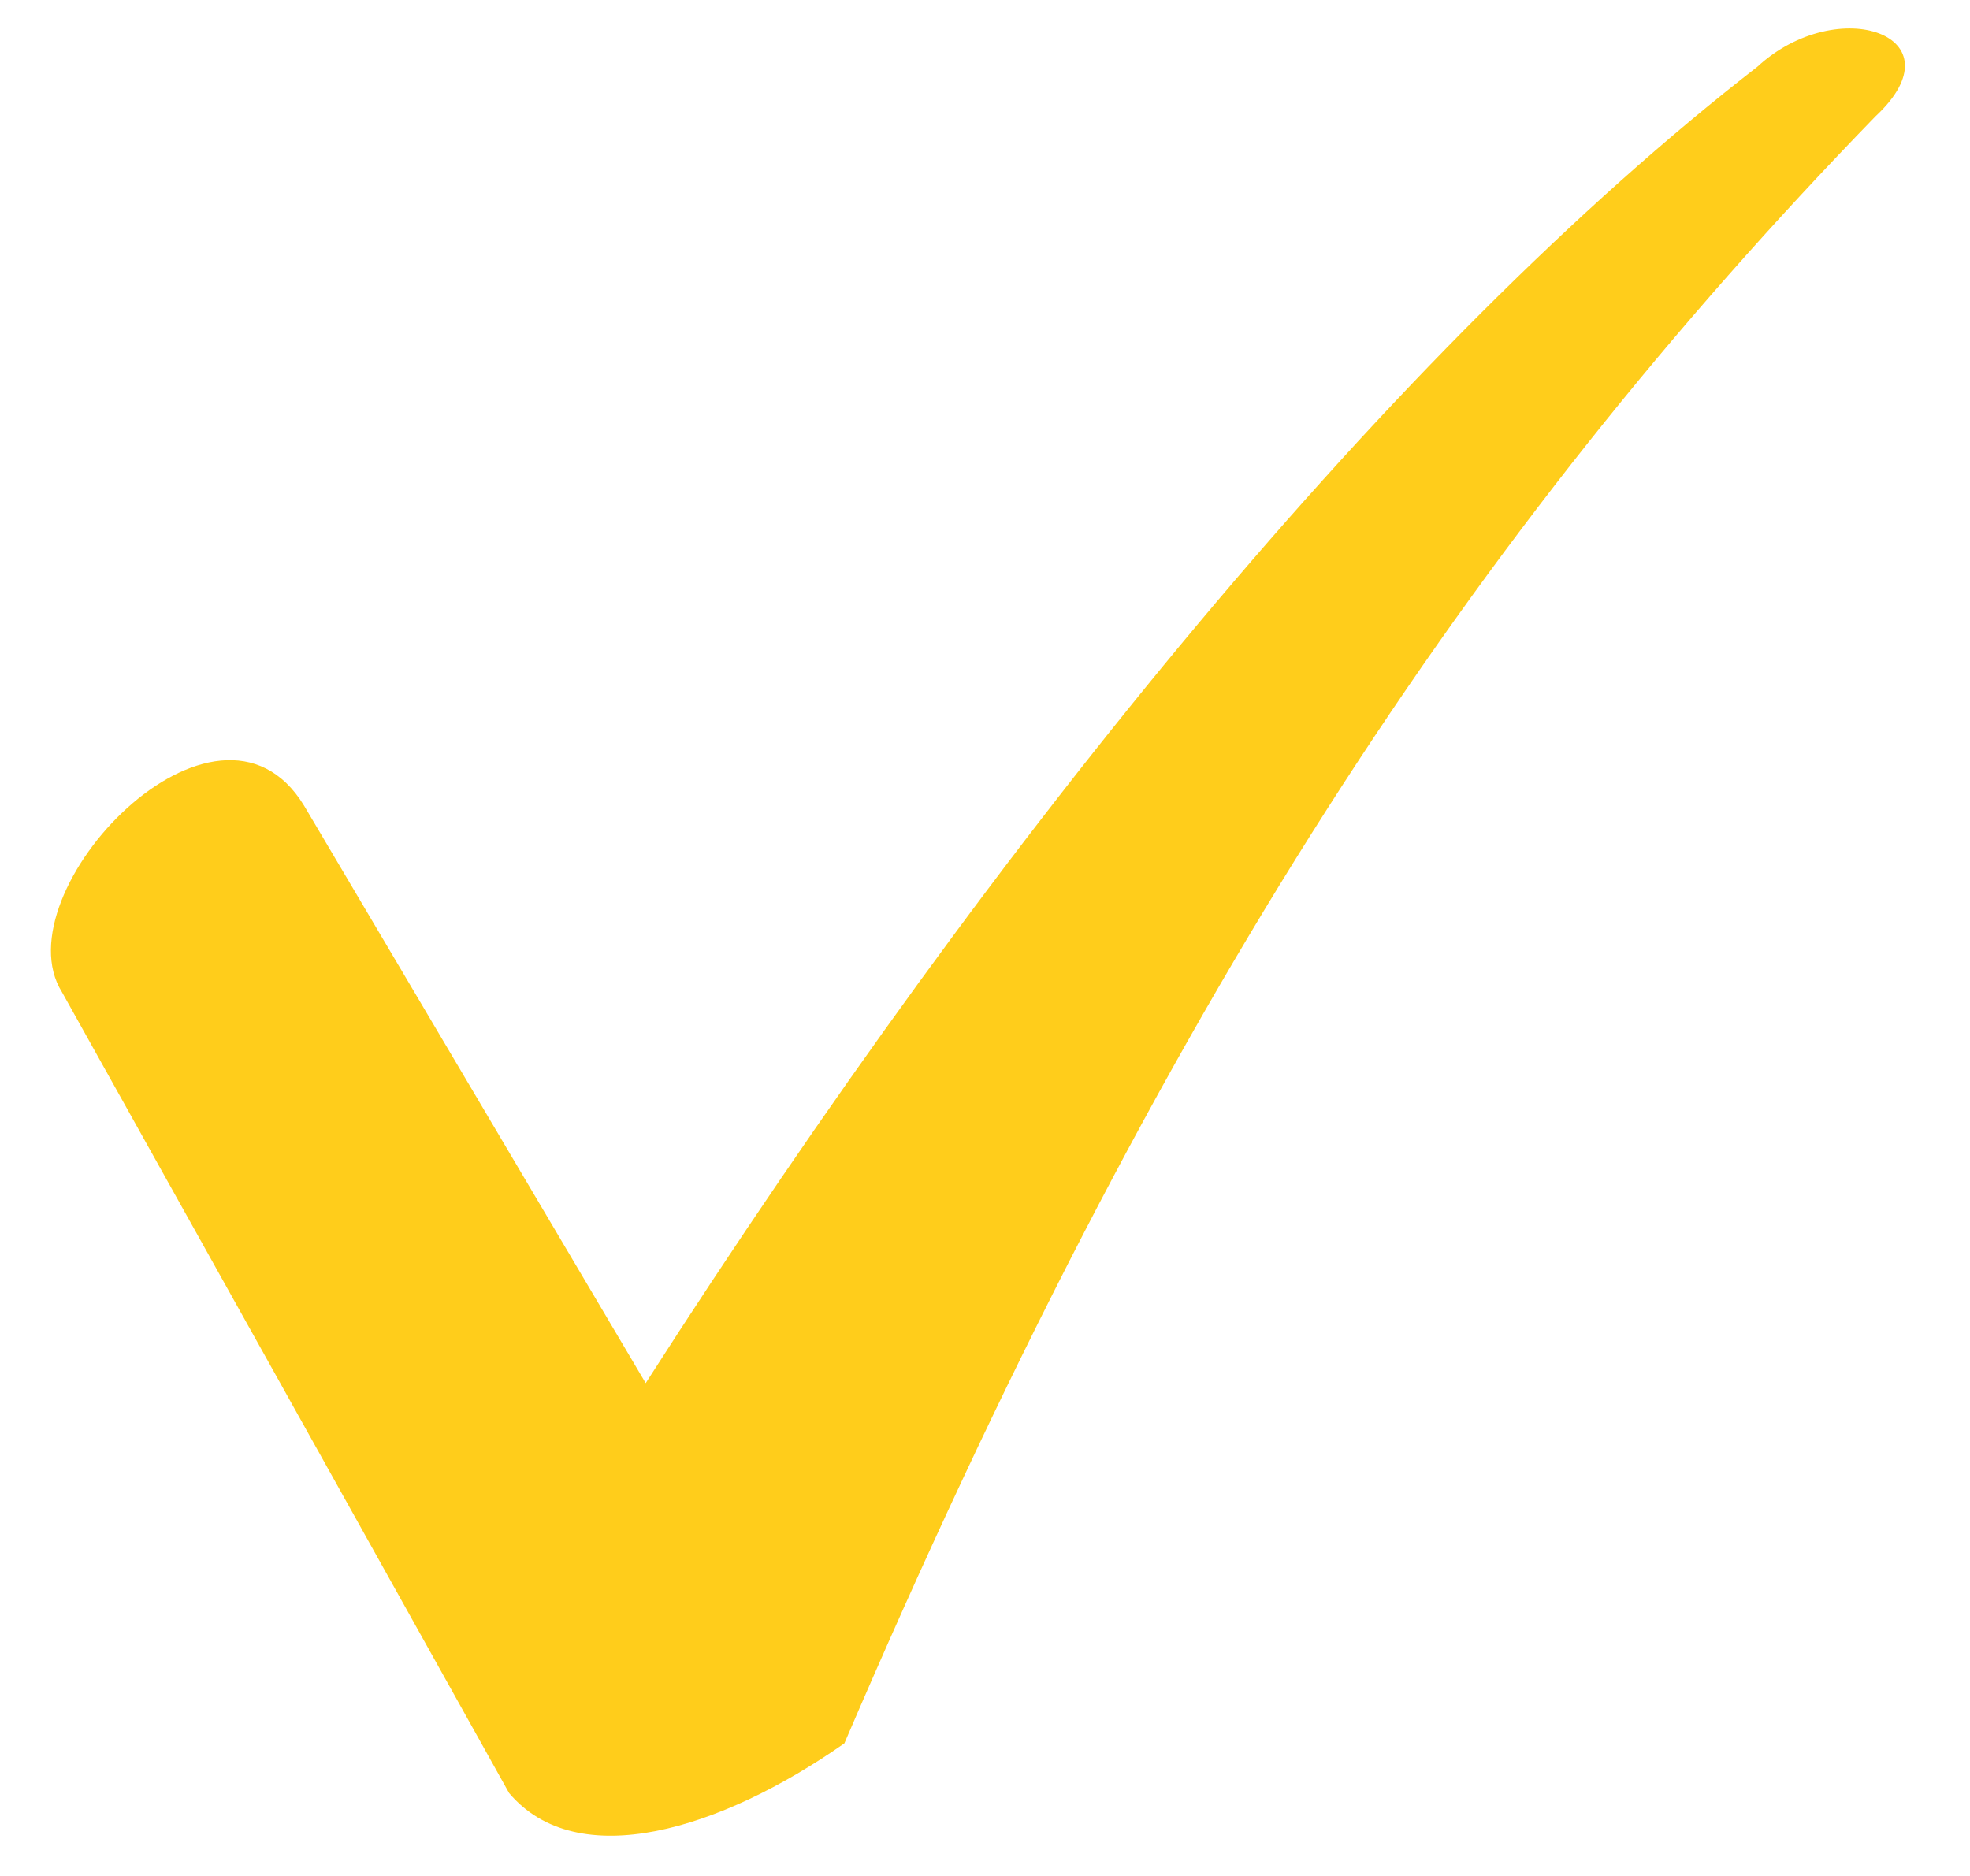
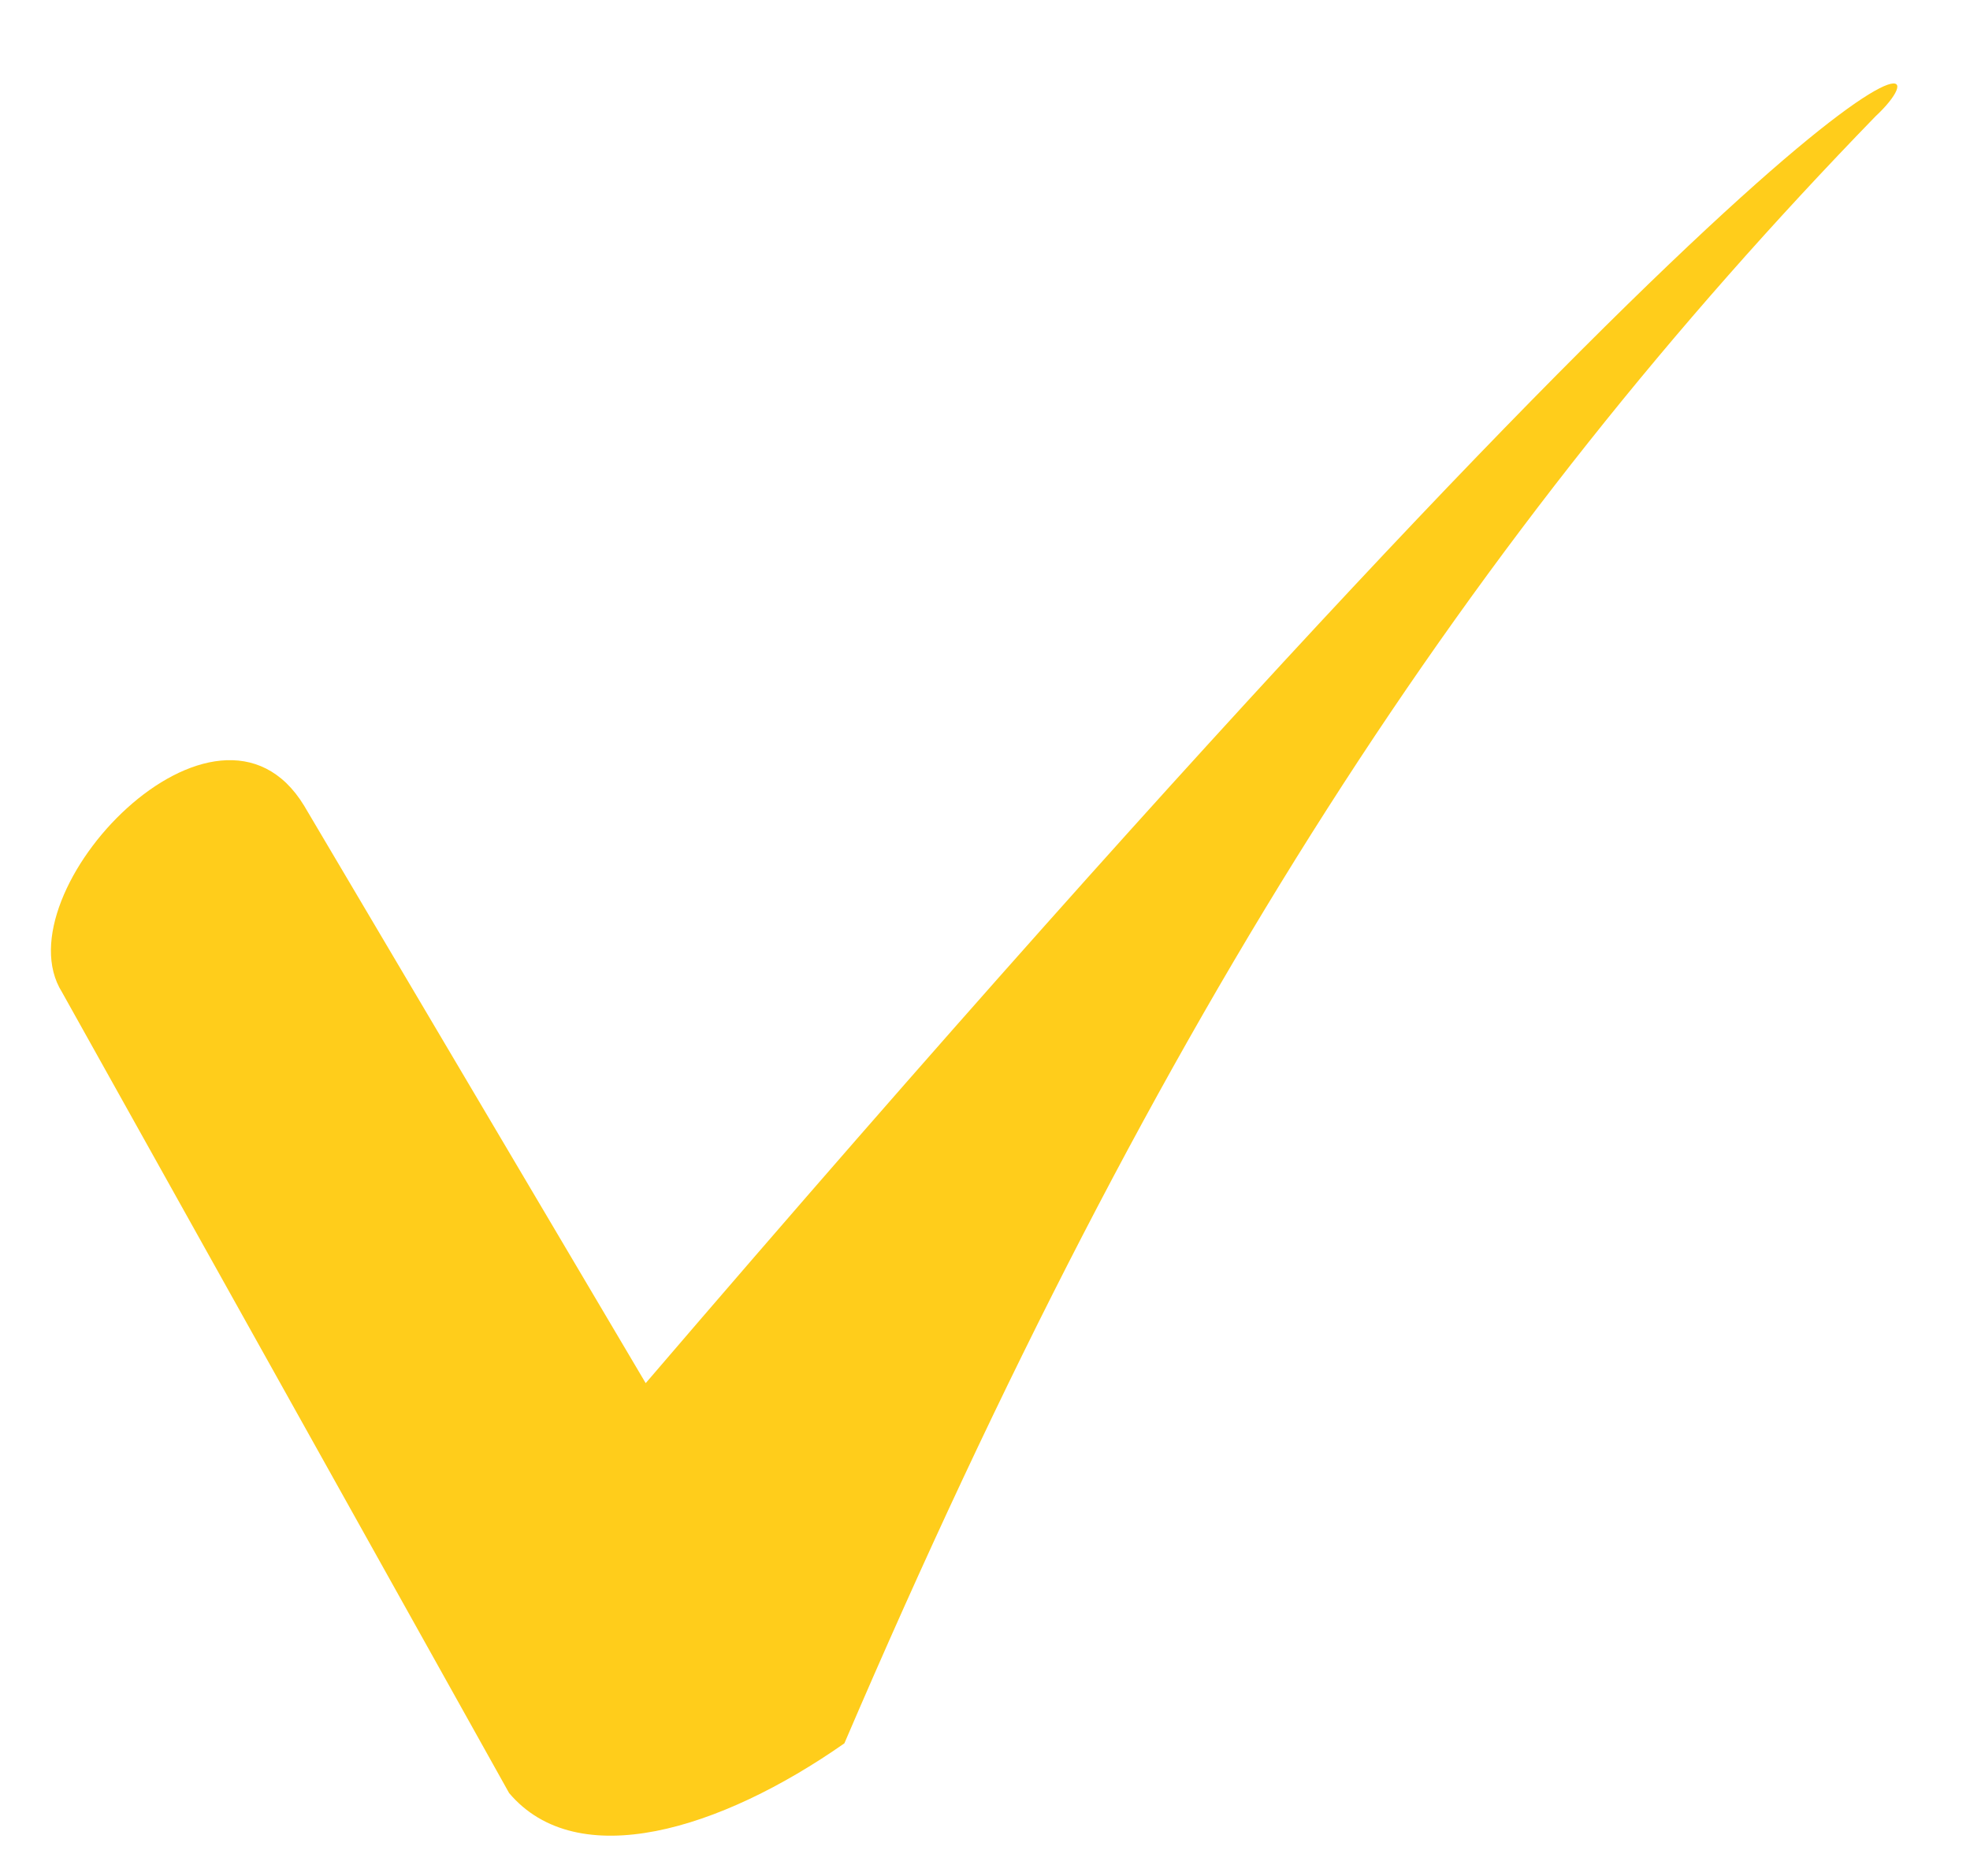
<svg xmlns="http://www.w3.org/2000/svg" width="21" height="20" viewBox="0 0 21 20" fill="none">
-   <path d="M3.242 8.59L6.883 14.746C10.656 8.855 14.893 3.691 18.733 0.712C19.593 -0.082 20.917 0.381 19.991 1.242C15.687 5.677 12.378 10.708 9.001 18.586C7.677 19.513 6.155 19.976 5.427 19.116L0.66 10.576C-0.002 9.517 2.315 7.067 3.242 8.59H3.242Z" fill="#FFCD1B" />
+   <path d="M3.242 8.59L6.883 14.746C19.593 -0.082 20.917 0.381 19.991 1.242C15.687 5.677 12.378 10.708 9.001 18.586C7.677 19.513 6.155 19.976 5.427 19.116L0.66 10.576C-0.002 9.517 2.315 7.067 3.242 8.59H3.242Z" fill="#FFCD1B" />
</svg>